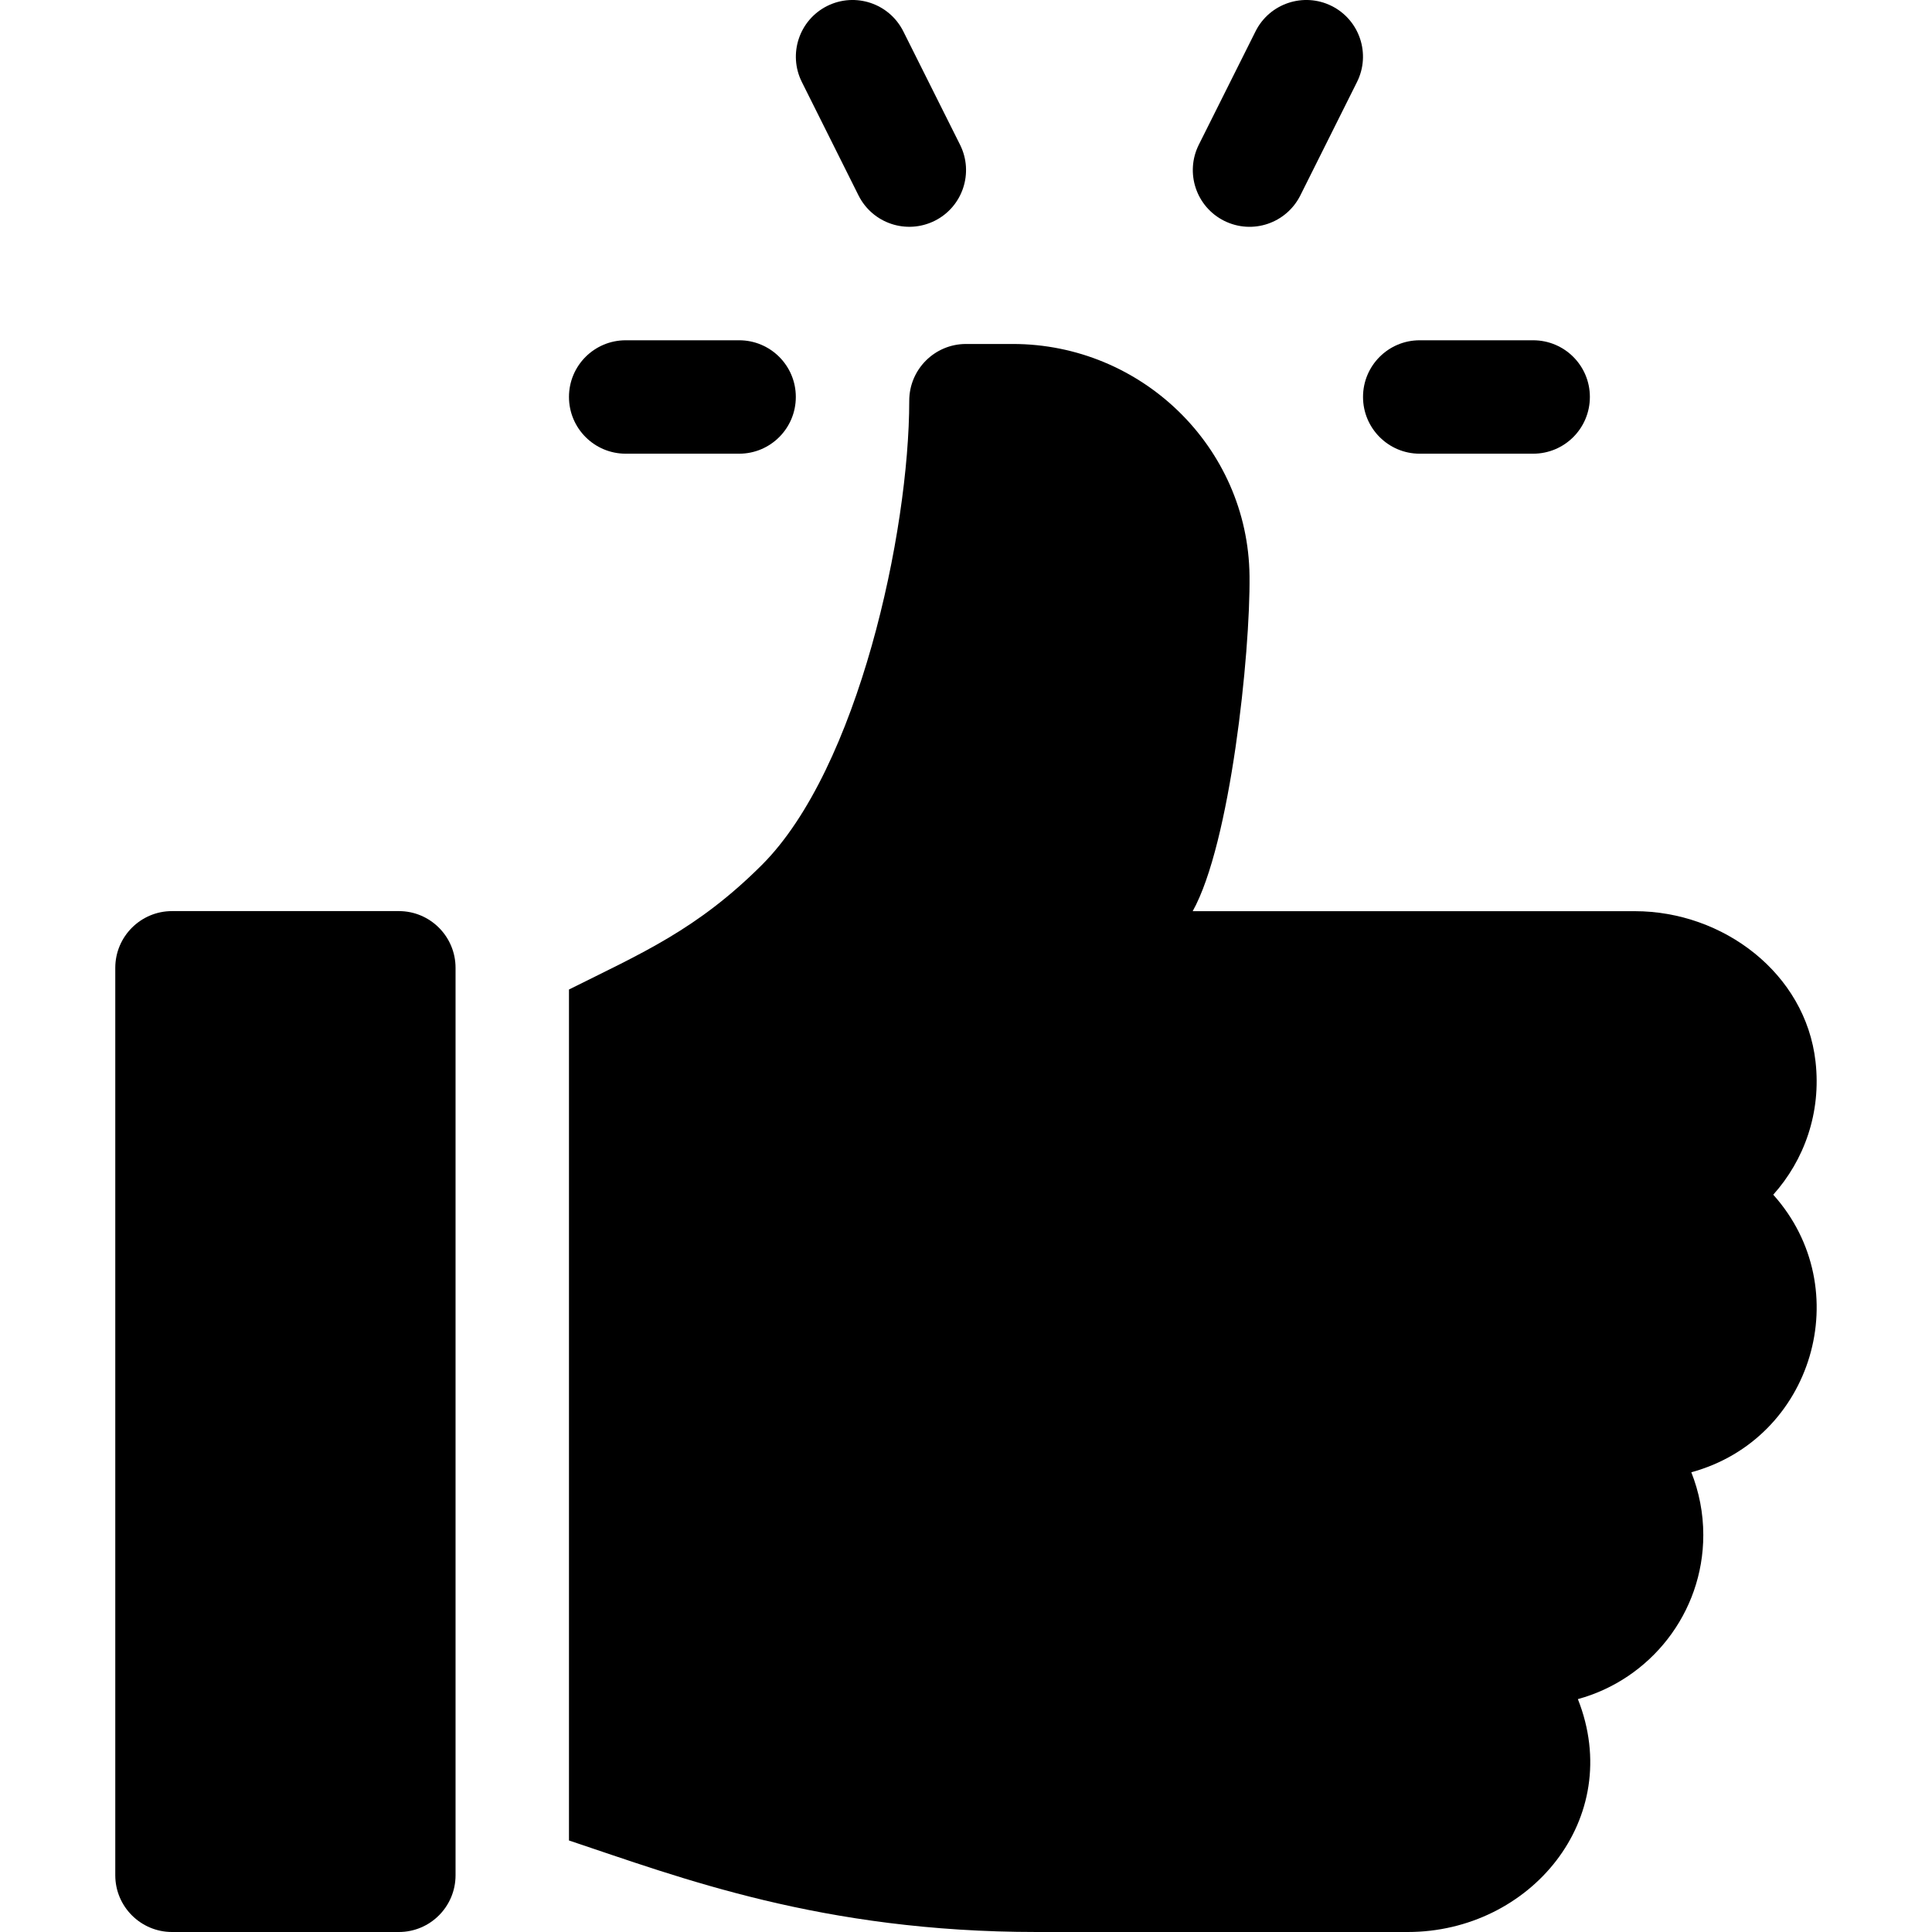
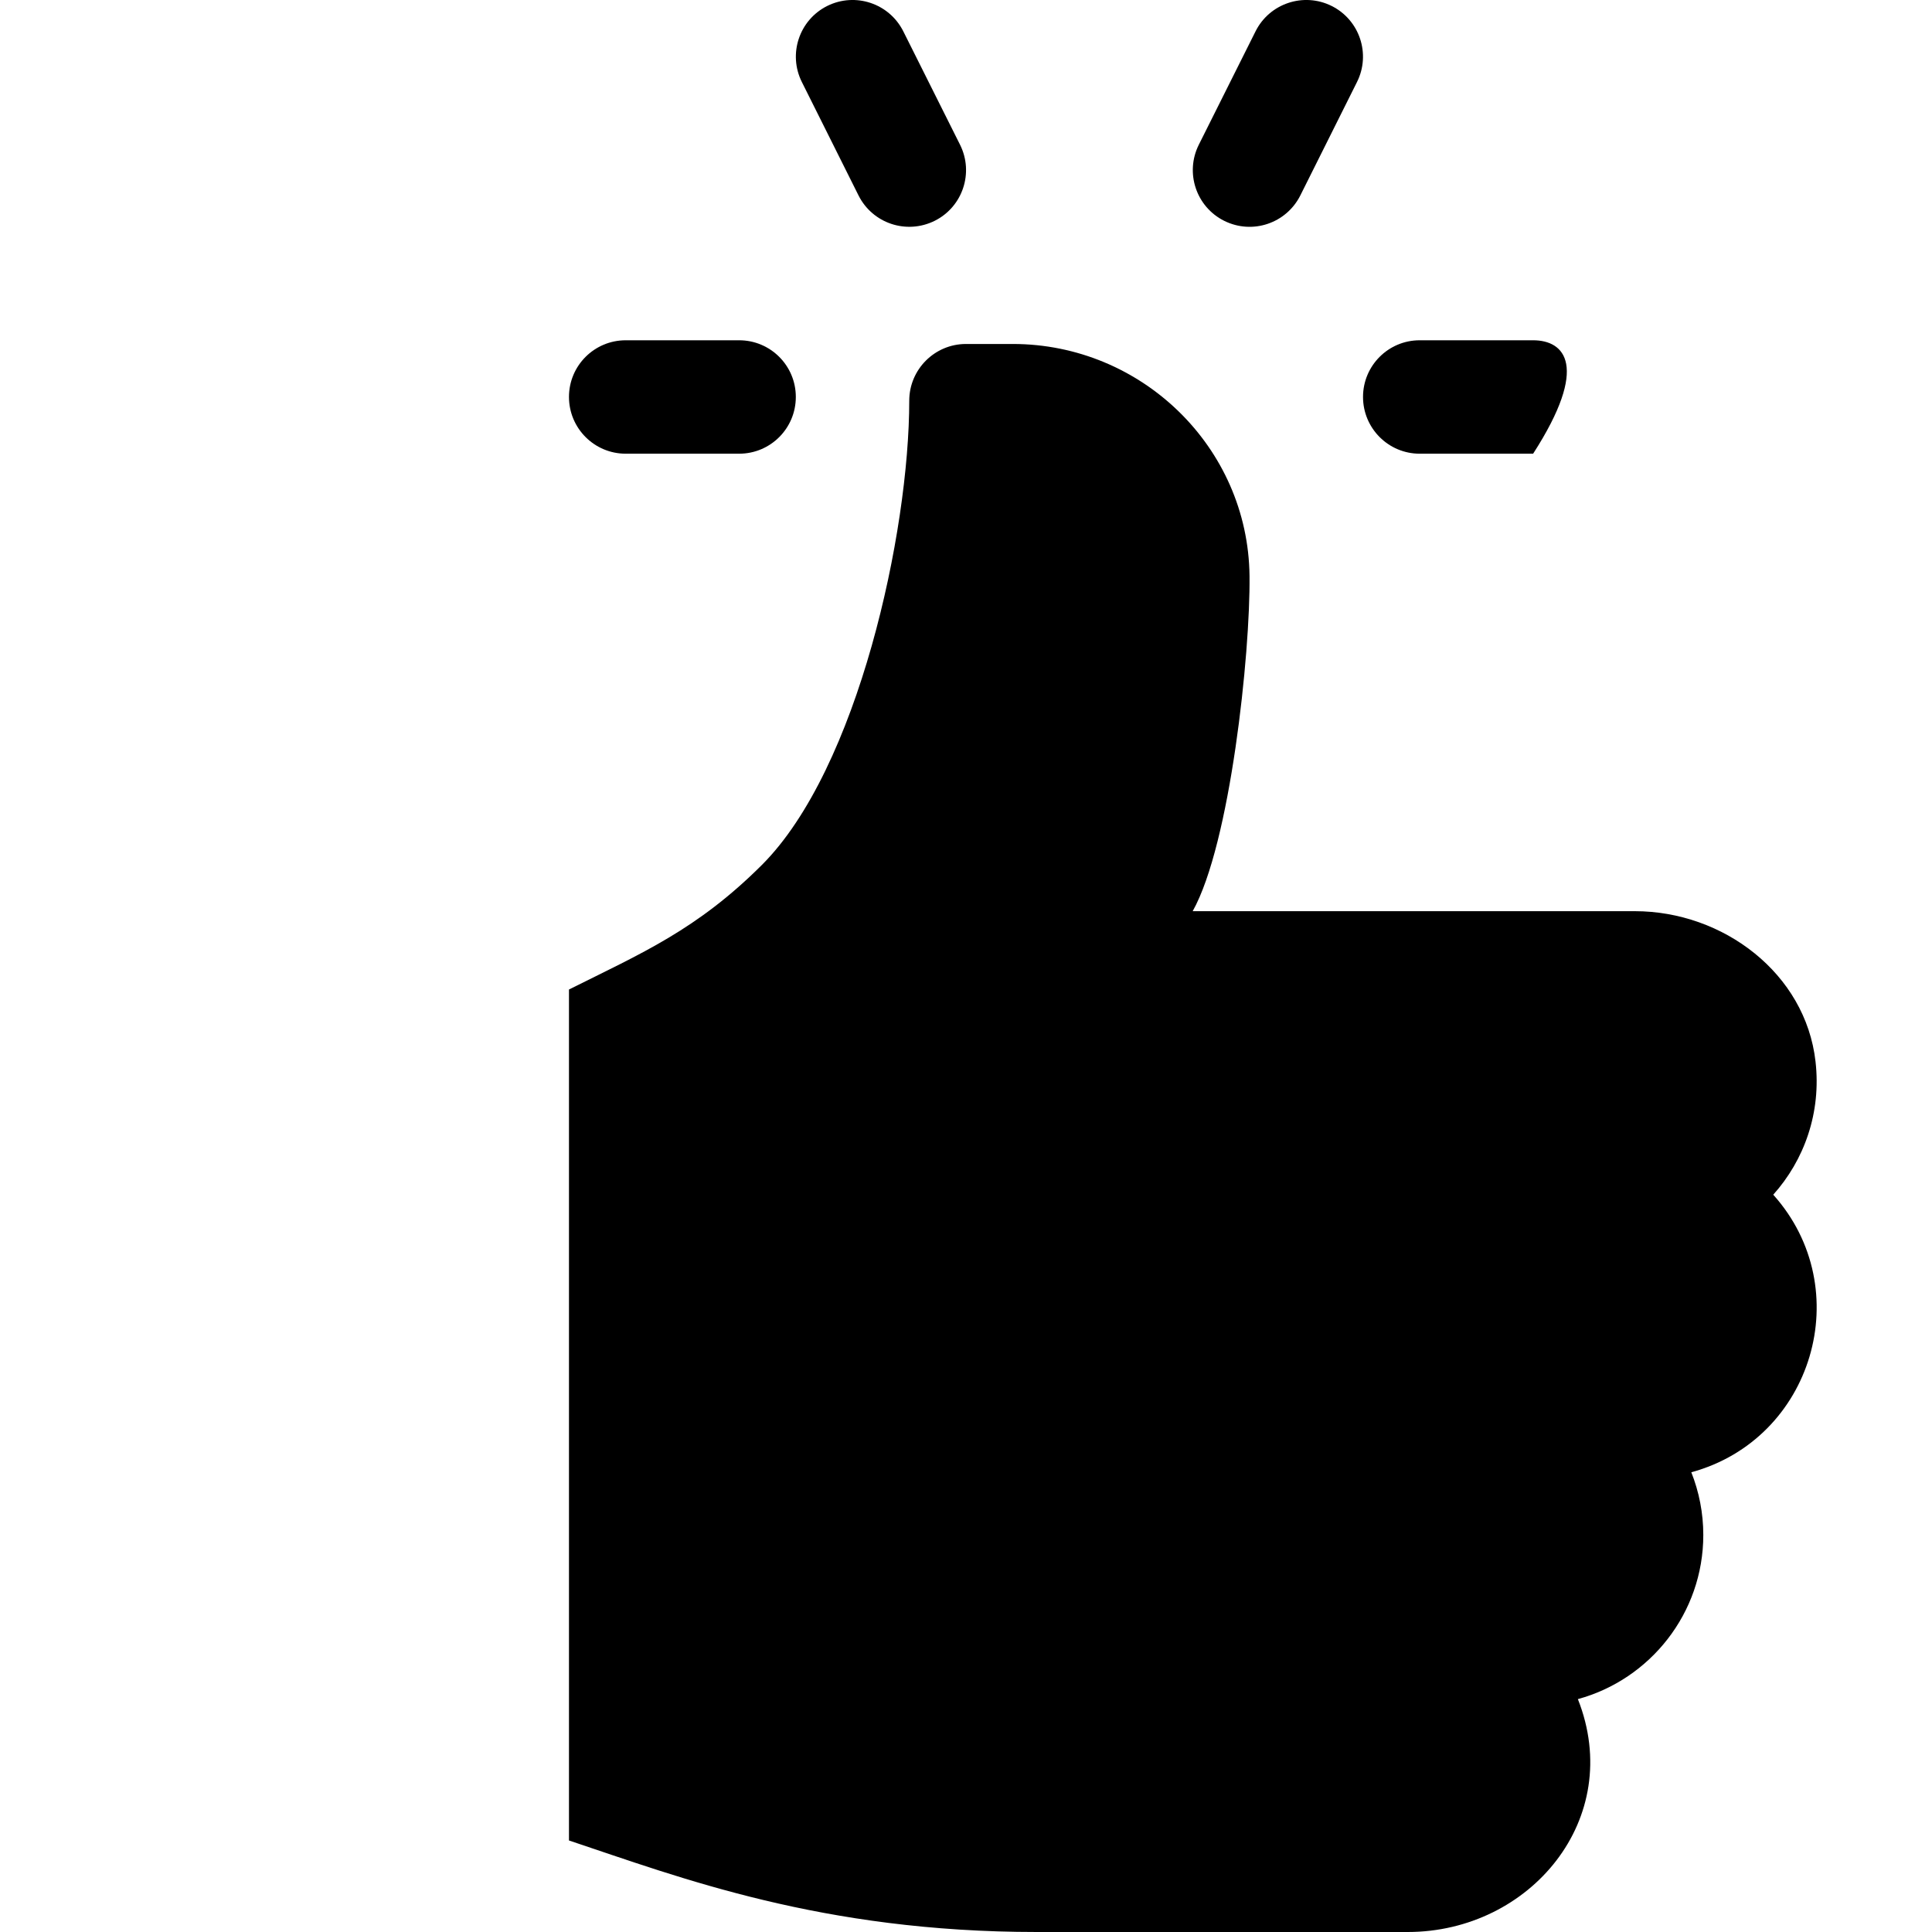
<svg xmlns="http://www.w3.org/2000/svg" width="24" height="24" viewBox="0 0 24 24" fill="none">
-   <path d="M19.045 4.227H17.636C17.247 4.227 16.932 4.542 16.932 4.931C16.932 5.32 17.247 5.636 17.636 5.636H19.045C19.435 5.636 19.75 5.321 19.75 4.931C19.75 4.542 19.435 4.227 19.045 4.227Z" fill="black" />
+   <path d="M19.045 4.227H17.636C17.247 4.227 16.932 4.542 16.932 4.931C16.932 5.32 17.247 5.636 17.636 5.636H19.045C19.75 4.542 19.435 4.227 19.045 4.227Z" fill="black" />
  <path d="M11.926 1.798L11.221 0.389C11.046 0.041 10.624 -0.099 10.276 0.074C9.928 0.248 9.787 0.671 9.961 1.019L10.665 2.428C10.839 2.775 11.26 2.917 11.611 2.743C11.959 2.569 12.1 2.146 11.926 1.798Z" fill="black" />
  <path d="M16.542 0.074C16.195 -0.099 15.771 0.041 15.597 0.389L14.892 1.798C14.718 2.146 14.859 2.569 15.207 2.743C15.559 2.918 15.979 2.774 16.153 2.428L16.857 1.019C17.031 0.671 16.89 0.248 16.542 0.074Z" fill="black" />
  <path d="M9.182 4.227H7.773C7.383 4.227 7.068 4.542 7.068 4.931C7.068 5.32 7.383 5.636 7.773 5.636H9.182C9.571 5.636 9.886 5.321 9.886 4.931C9.886 4.542 9.571 4.227 9.182 4.227Z" fill="black" />
-   <path d="M4.955 11.318H2.137C1.748 11.318 1.432 11.634 1.432 12.023V23.295C1.432 23.684 1.748 24 2.137 24H4.955C5.344 24 5.659 23.684 5.659 23.295V12.023C5.659 11.634 5.344 11.318 4.955 11.318Z" fill="black" />
  <path d="M22.553 13.186C22.429 12.093 21.408 11.319 20.308 11.319H14.816C15.283 10.483 15.533 8.119 15.522 7.153C15.504 5.554 14.18 4.273 12.581 4.273H12C11.611 4.273 11.295 4.589 11.295 4.978C11.295 6.607 10.661 9.548 9.465 10.744C8.659 11.549 7.971 11.841 7.068 12.292V22.863C8.45 23.324 10.205 24 12.88 24H17.488C19.007 24 20.189 22.593 19.601 21.107C20.497 20.863 21.159 20.041 21.159 19.068C21.159 18.794 21.106 18.531 21.01 18.289C22.521 17.878 23.077 16.012 22.028 14.841C22.413 14.411 22.626 13.822 22.553 13.186Z" fill="black" />
</svg>